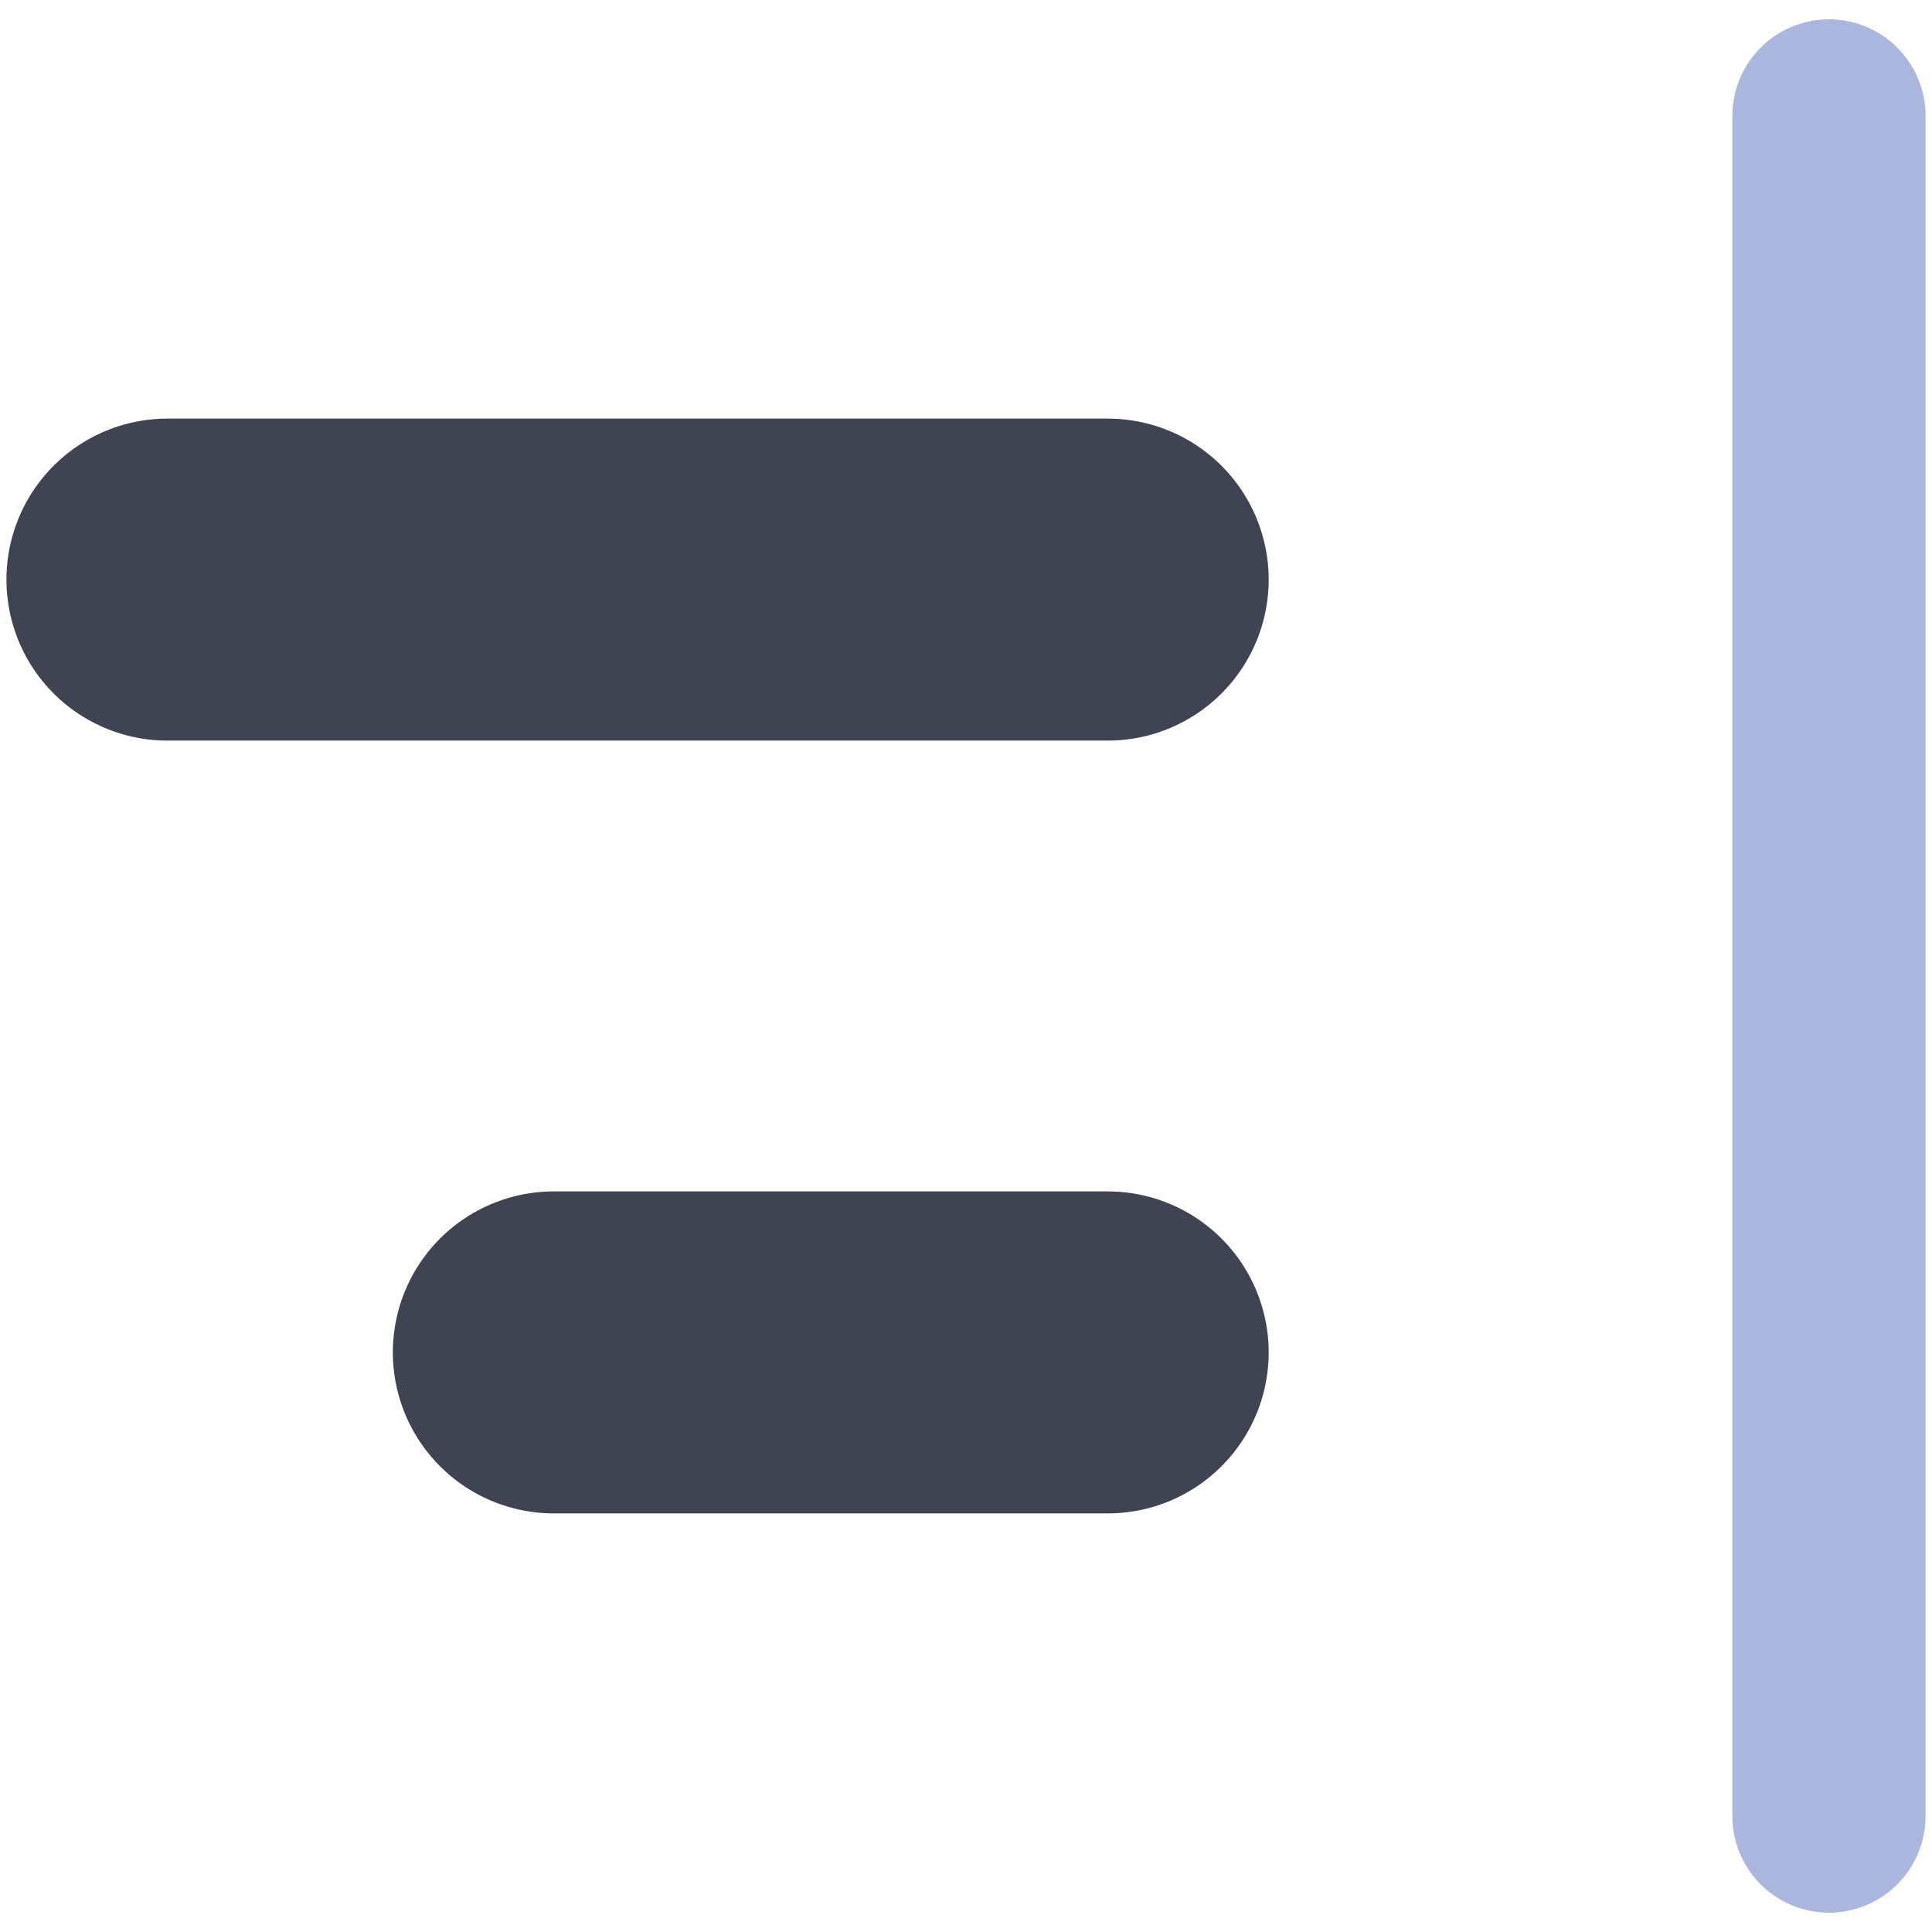
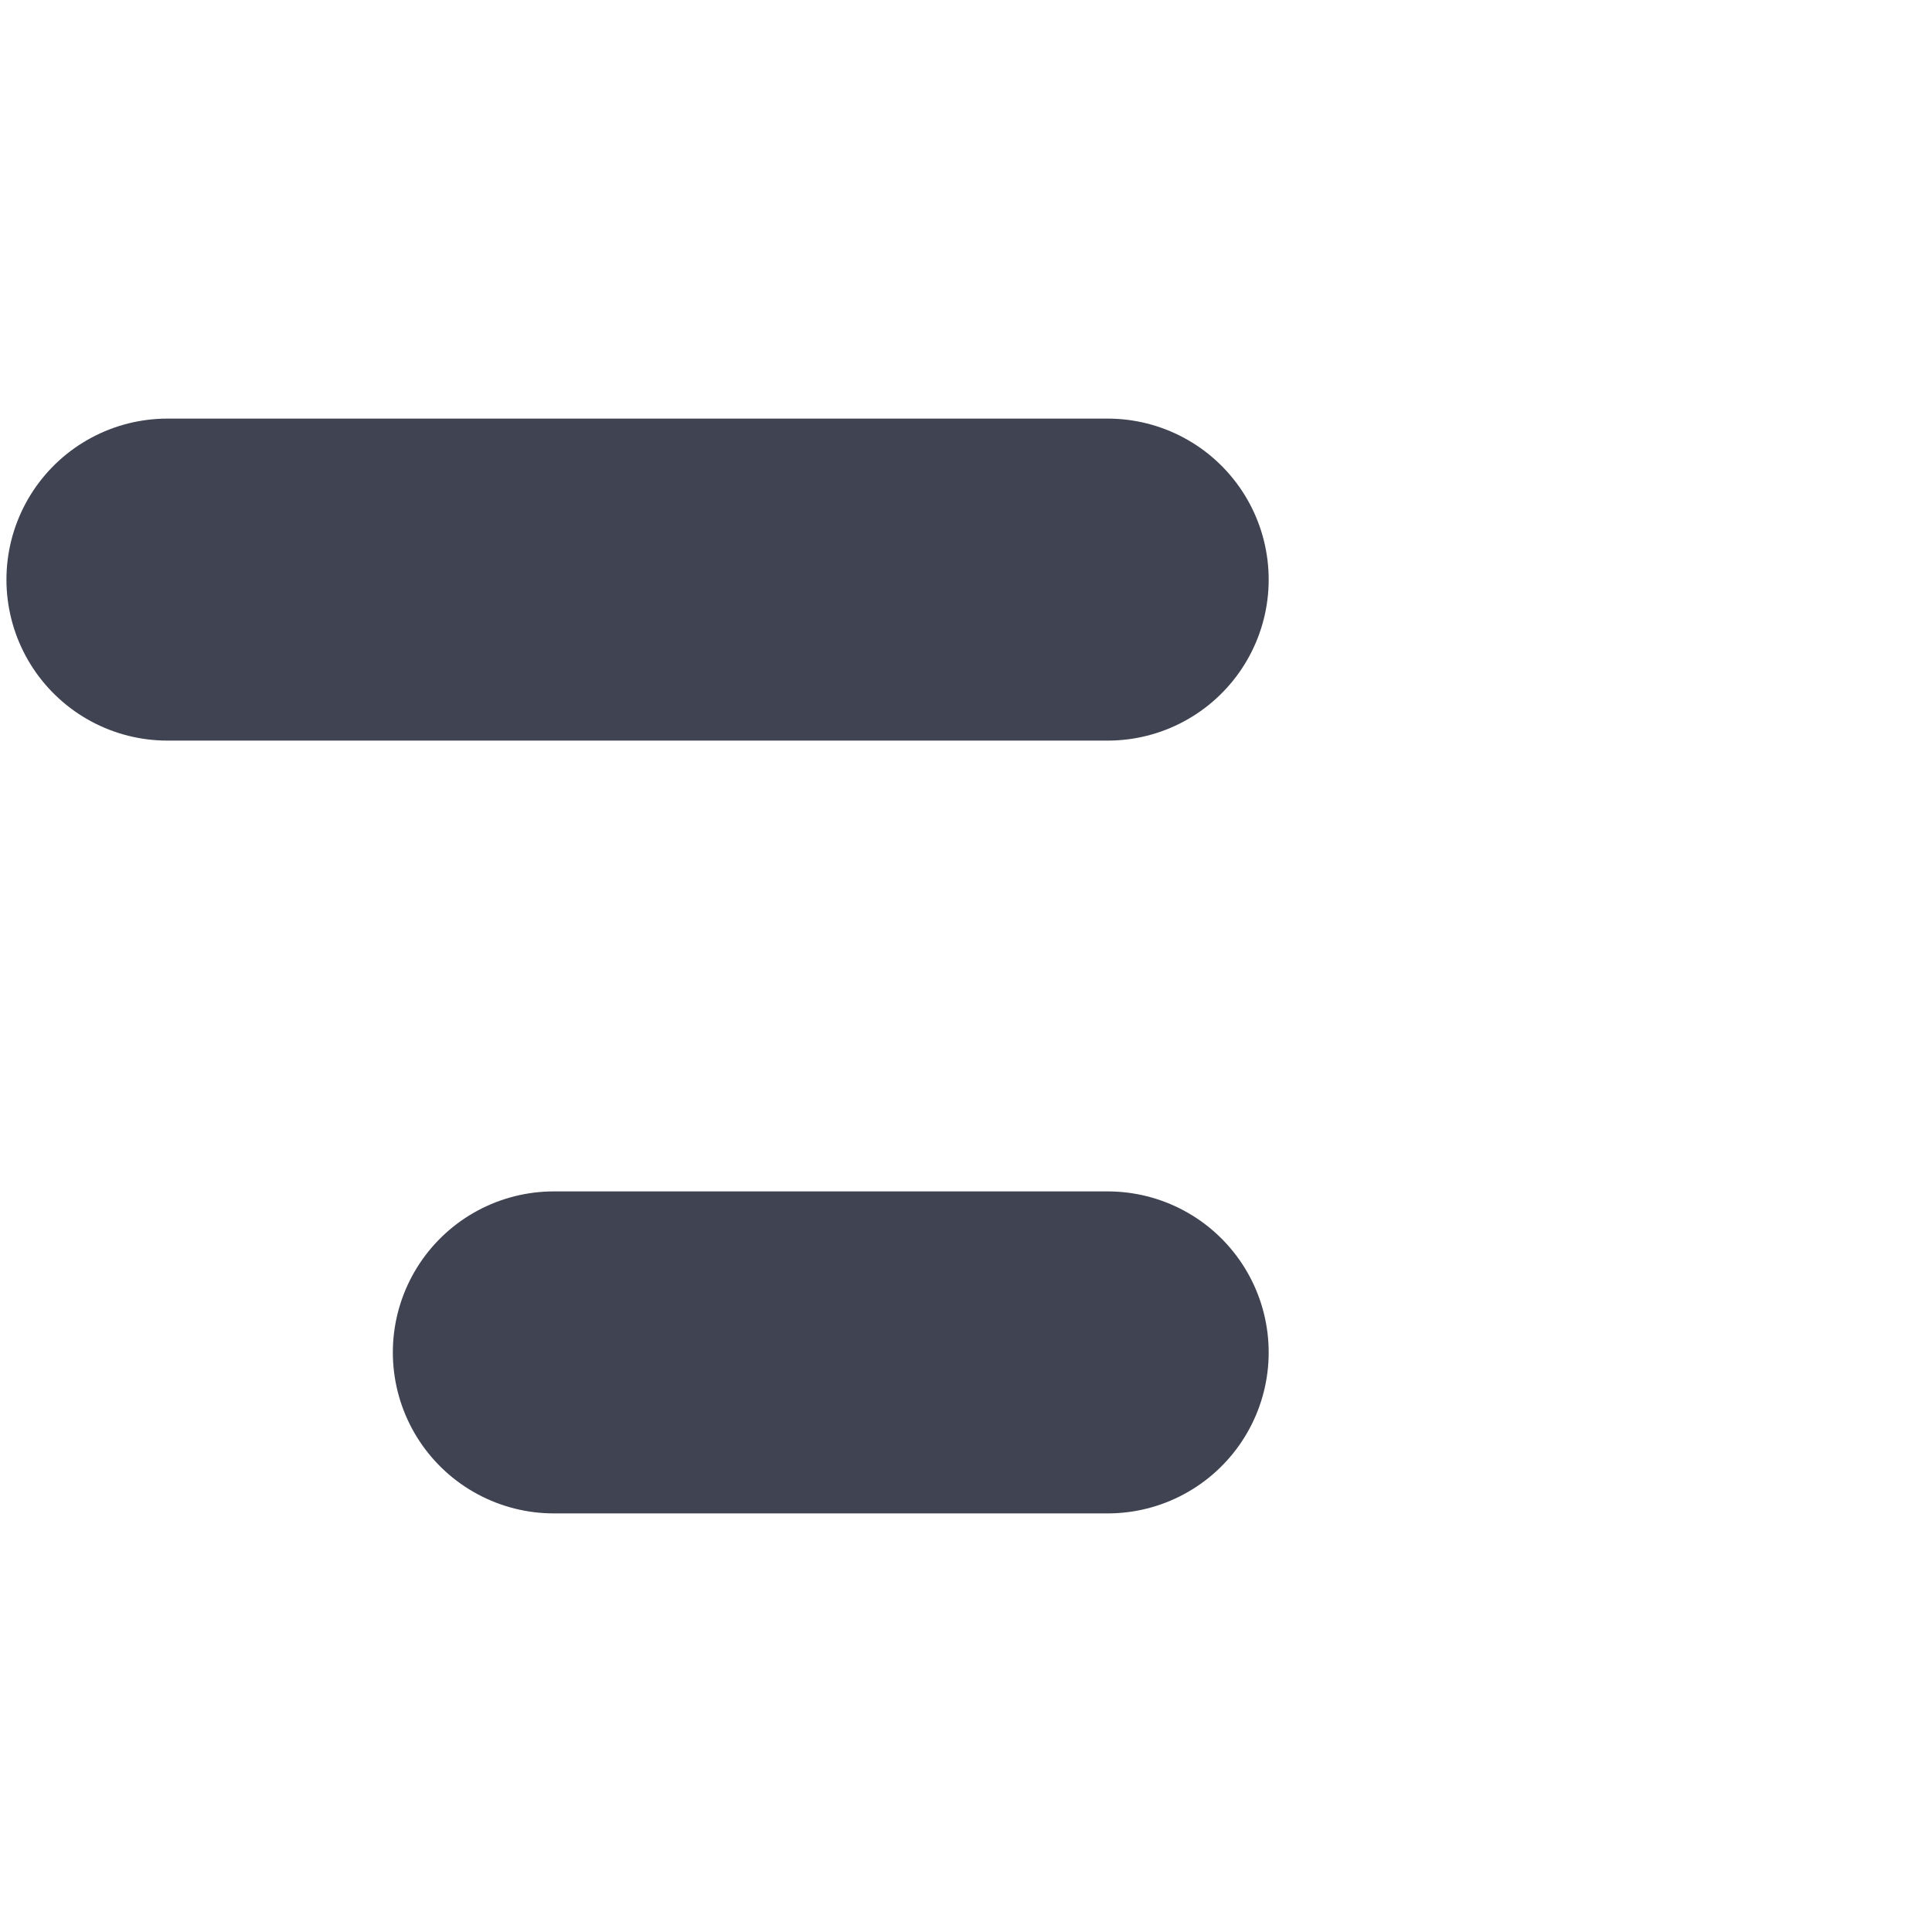
<svg xmlns="http://www.w3.org/2000/svg" id="Layer_1" width="15" height="15" version="1.1" viewBox="0 0 15 15">
  <defs>
    <style>
      .st0 {
        stroke: #404351;
        stroke-width: 2.5px;
      }

      .st0, .st1 {
        fill: none;
        stroke-linecap: round;
        stroke-miterlimit: 10;
      }

      .st1 {
        stroke: #abb7dd;
        stroke-width: 1.5px;
      }
    </style>
  </defs>
-   <line class="st1" x1="14.2" y1="14.1" x2="14.2" y2=".9" />
  <g>
    <line class="st0" x1="1.3" y1="4.5" x2="8.6" y2="4.5" />
    <line class="st0" x1="4.3" y1="10.5" x2="8.6" y2="10.5" />
  </g>
</svg>